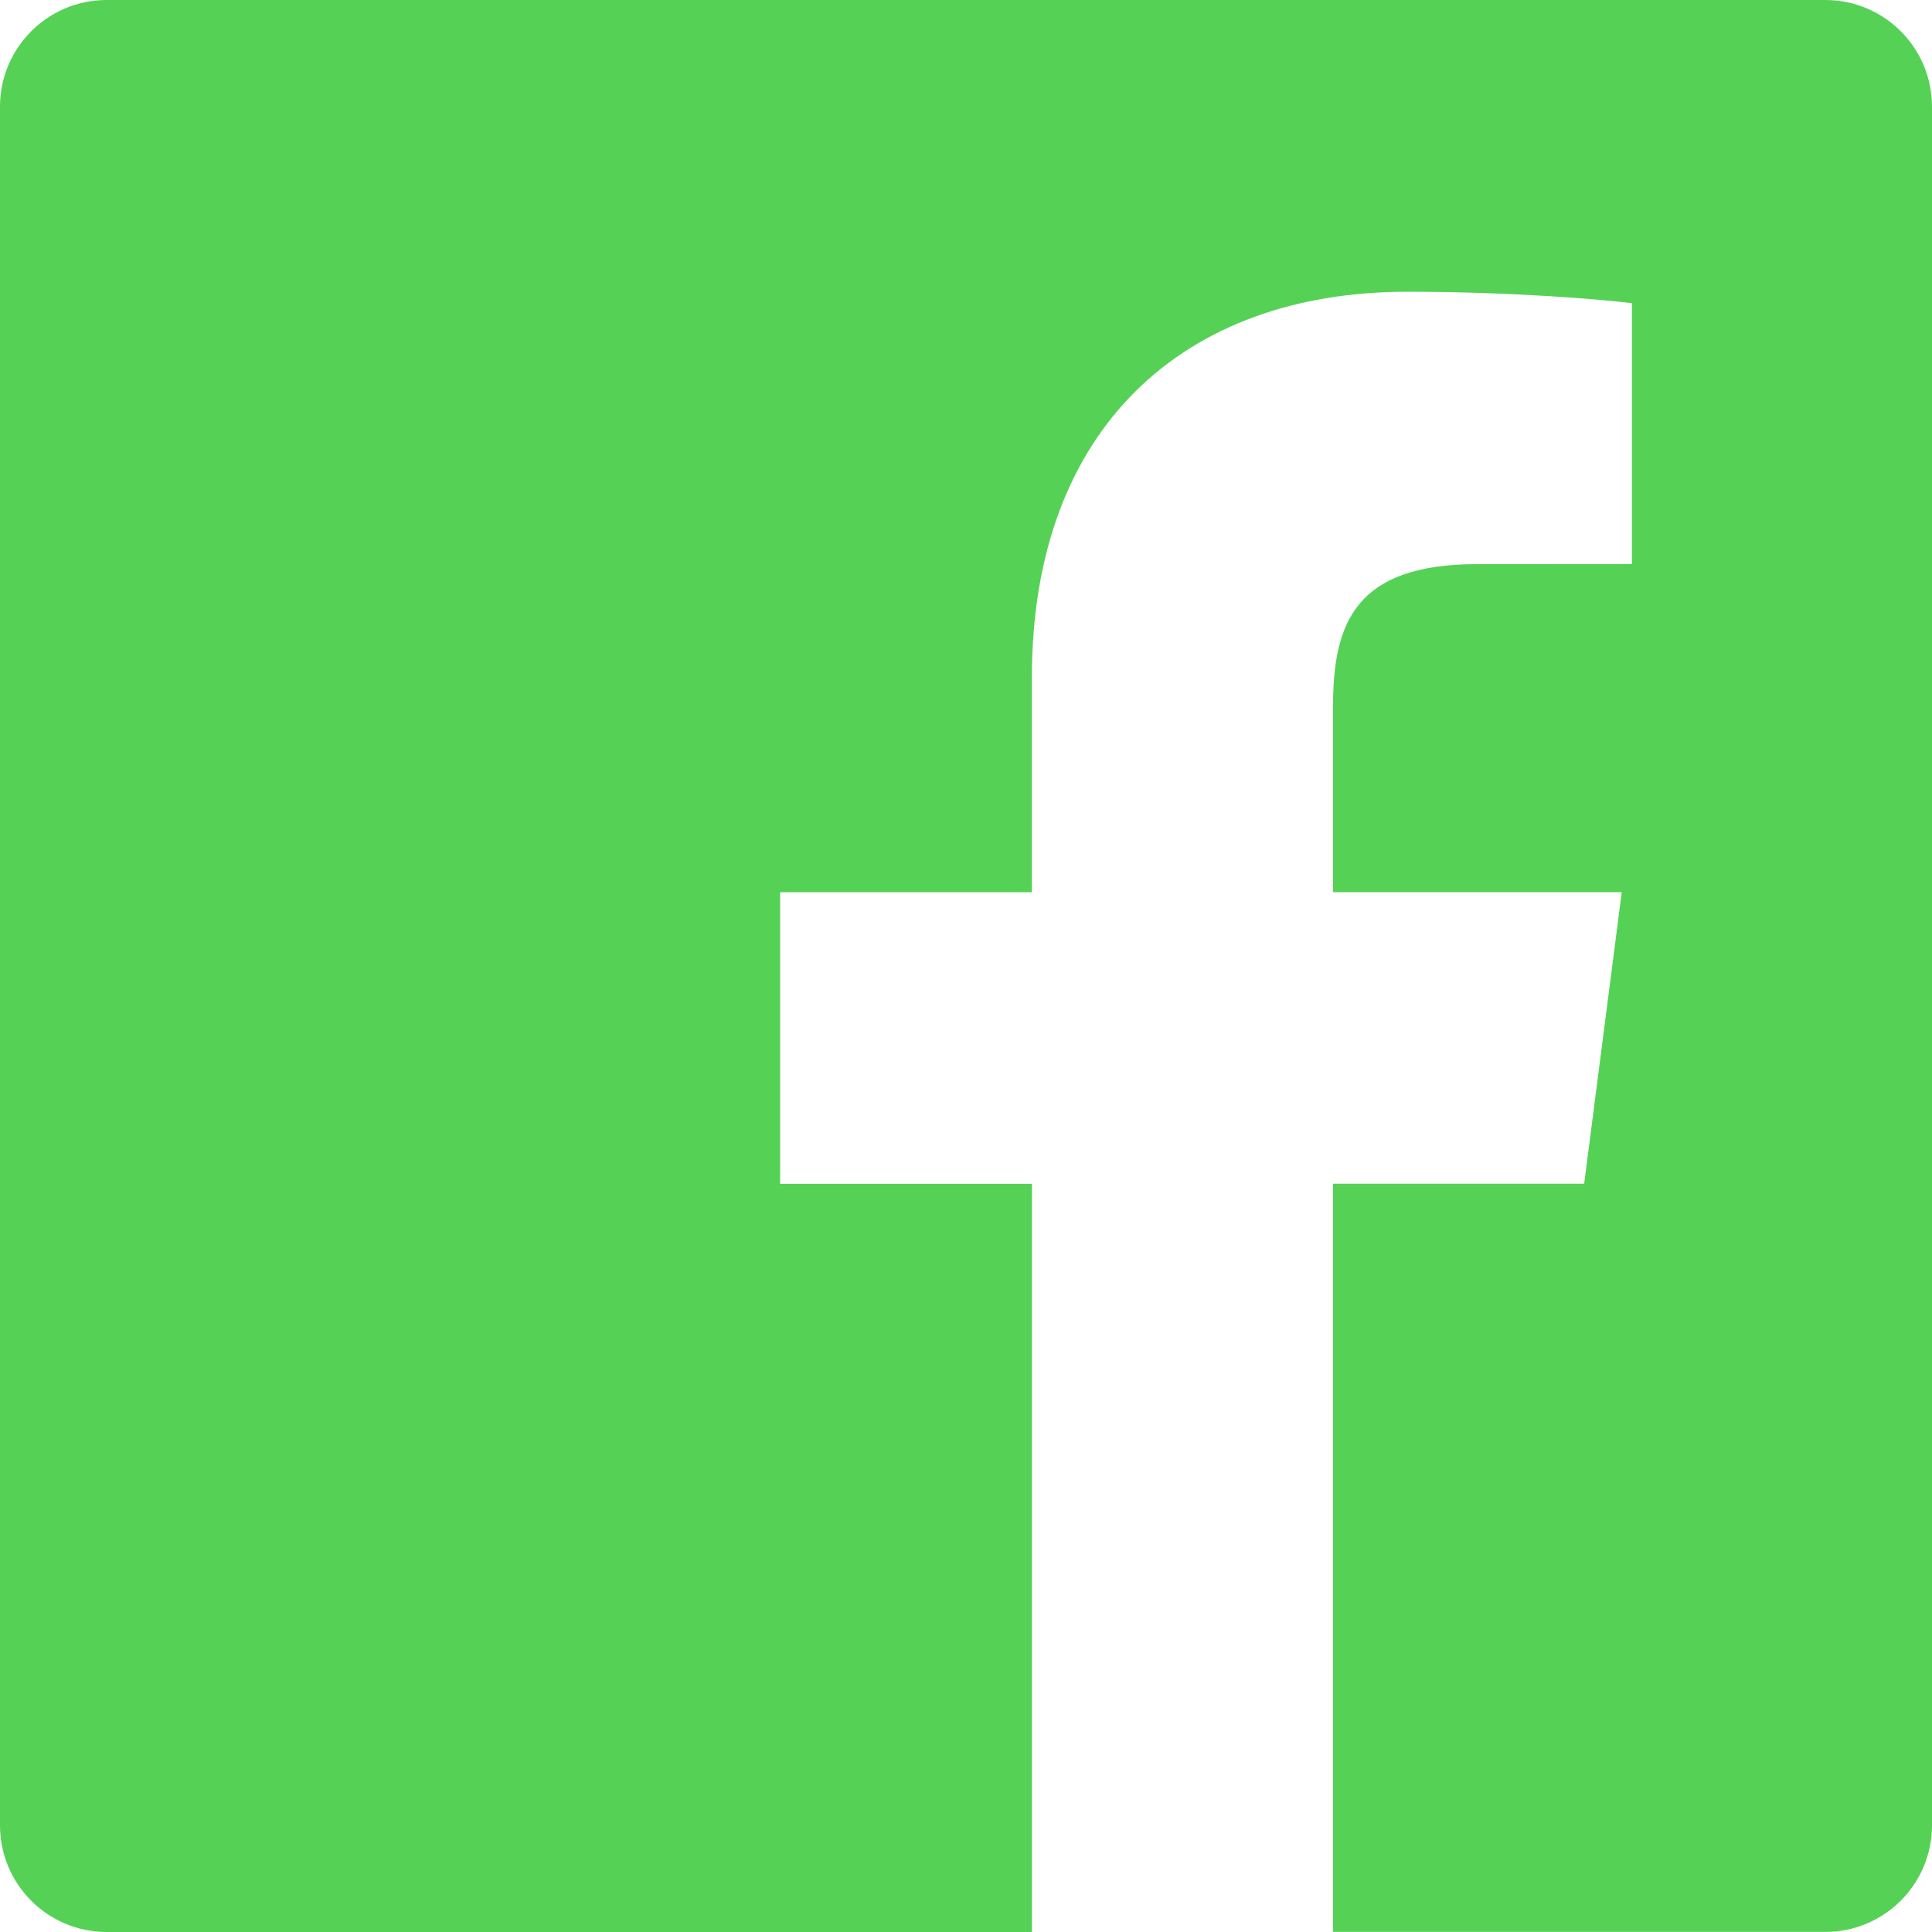
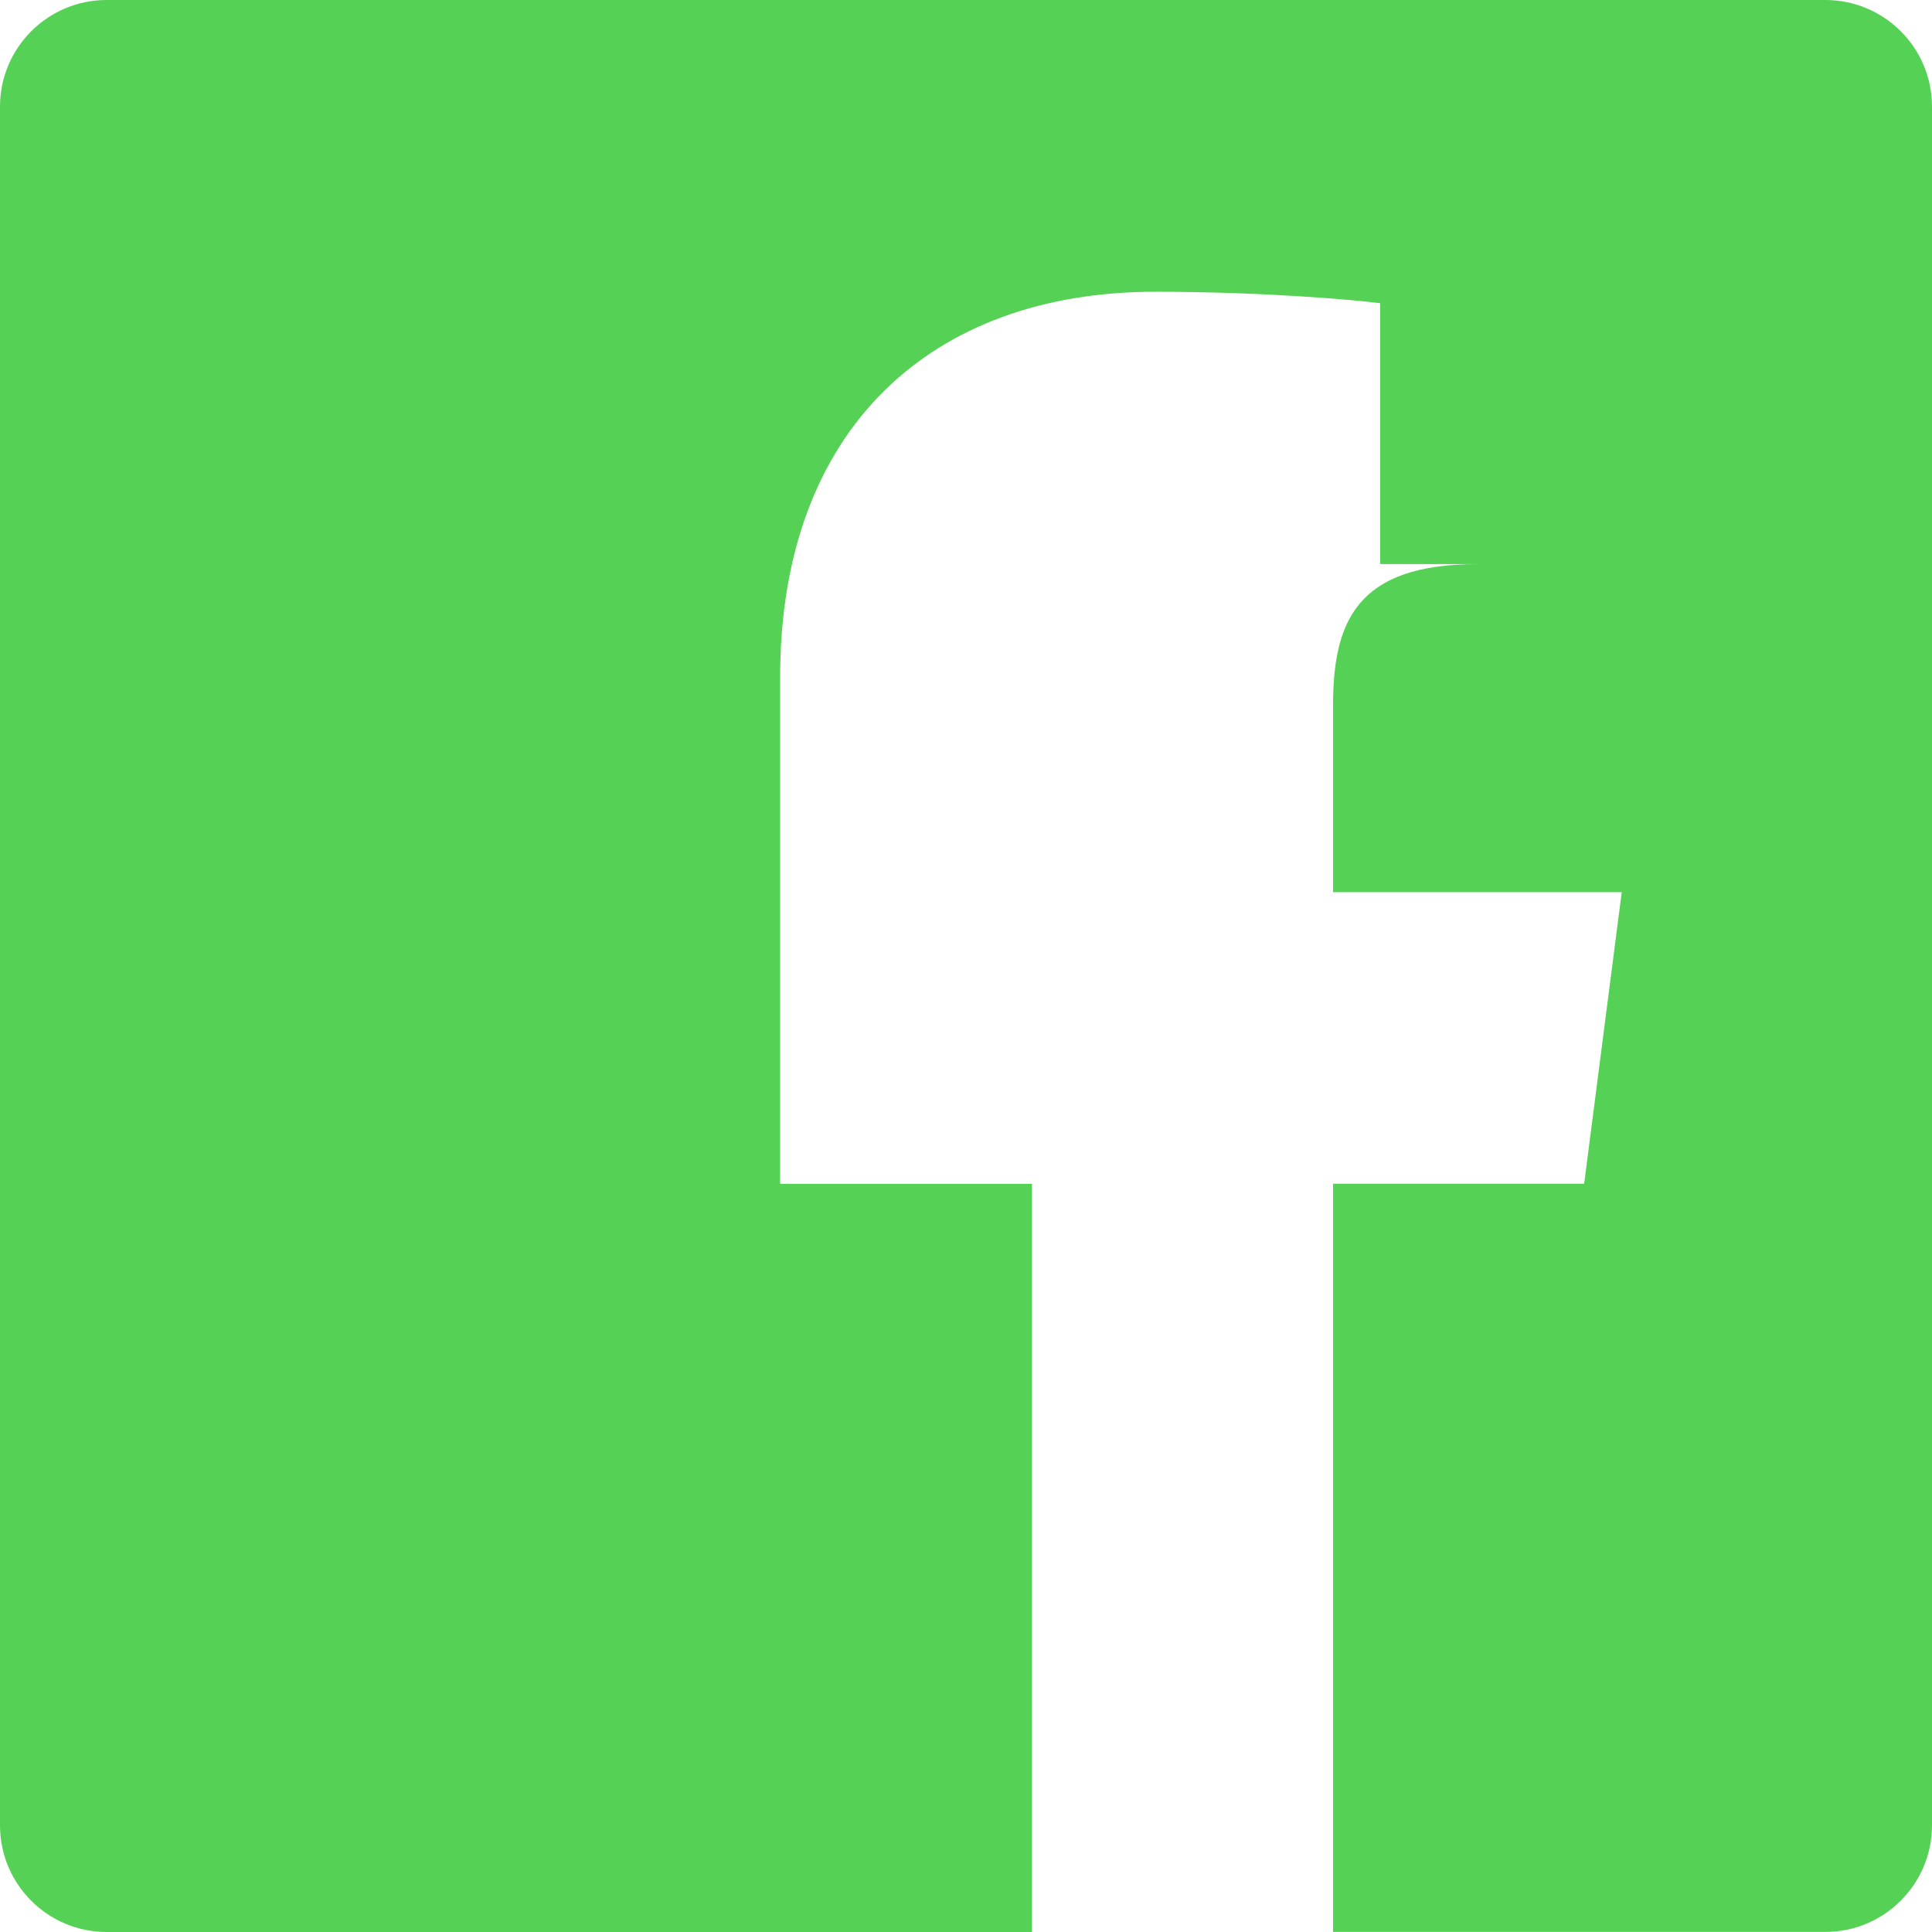
<svg xmlns="http://www.w3.org/2000/svg" version="1.1" id="Calque_1" x="0px" y="0px" width="24.111px" height="24.111px" viewBox="0 0 24.111 24.111" enable-background="new 0 0 24.111 24.111" xml:space="preserve">
-   <path fill="#55D255" d="M22.78,0H1.331C0.596,0,0,0.596,0,1.331V22.78c0,0.735,0.596,1.331,1.331,1.331h11.548v-9.337H9.736v-3.639  h3.142V8.451c0-3.114,1.902-4.81,4.68-4.81c1.331,0,2.474,0.099,2.808,0.143v3.255L18.439,7.04c-1.511,0-1.803,0.718-1.803,1.771  v2.323h3.603l-0.469,3.639h-3.134v9.337h6.144c0.735,0,1.331-0.596,1.331-1.331V1.331C24.111,0.596,23.515,0,22.78,0z" />
+   <path fill="#55D255" d="M22.78,0H1.331C0.596,0,0,0.596,0,1.331V22.78c0,0.735,0.596,1.331,1.331,1.331h11.548v-9.337H9.736v-3.639  V8.451c0-3.114,1.902-4.81,4.68-4.81c1.331,0,2.474,0.099,2.808,0.143v3.255L18.439,7.04c-1.511,0-1.803,0.718-1.803,1.771  v2.323h3.603l-0.469,3.639h-3.134v9.337h6.144c0.735,0,1.331-0.596,1.331-1.331V1.331C24.111,0.596,23.515,0,22.78,0z" />
</svg>